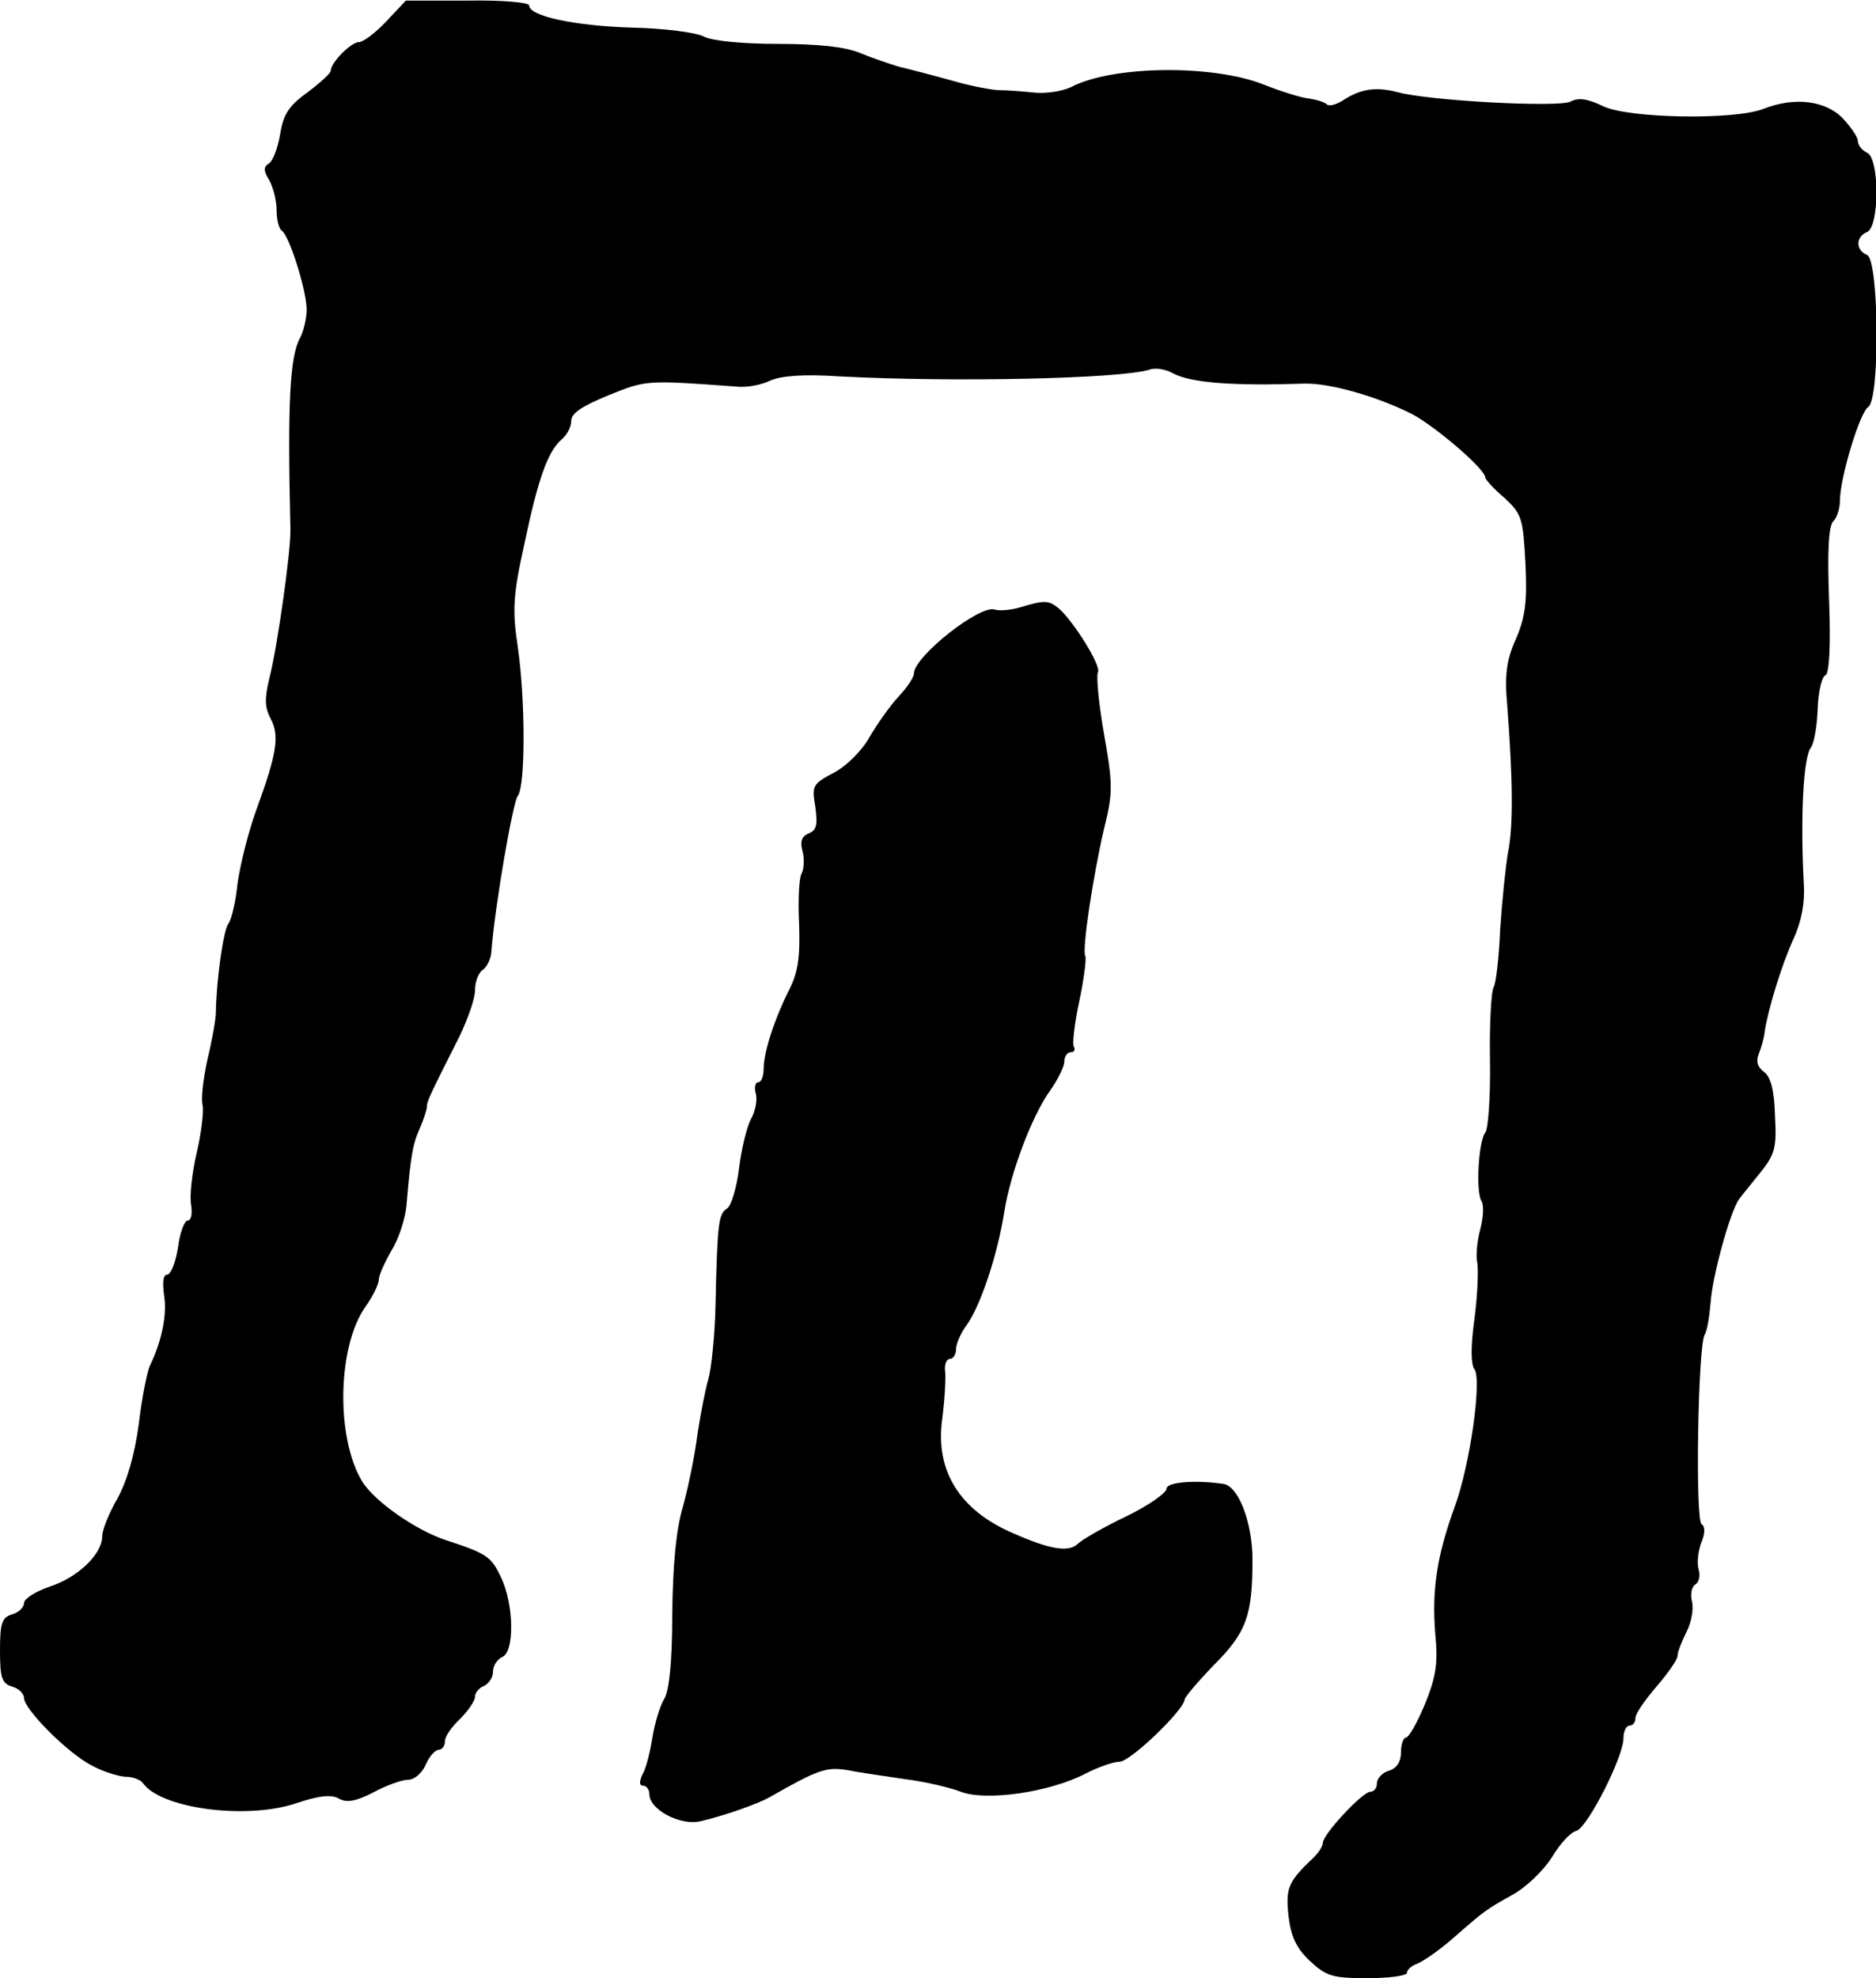
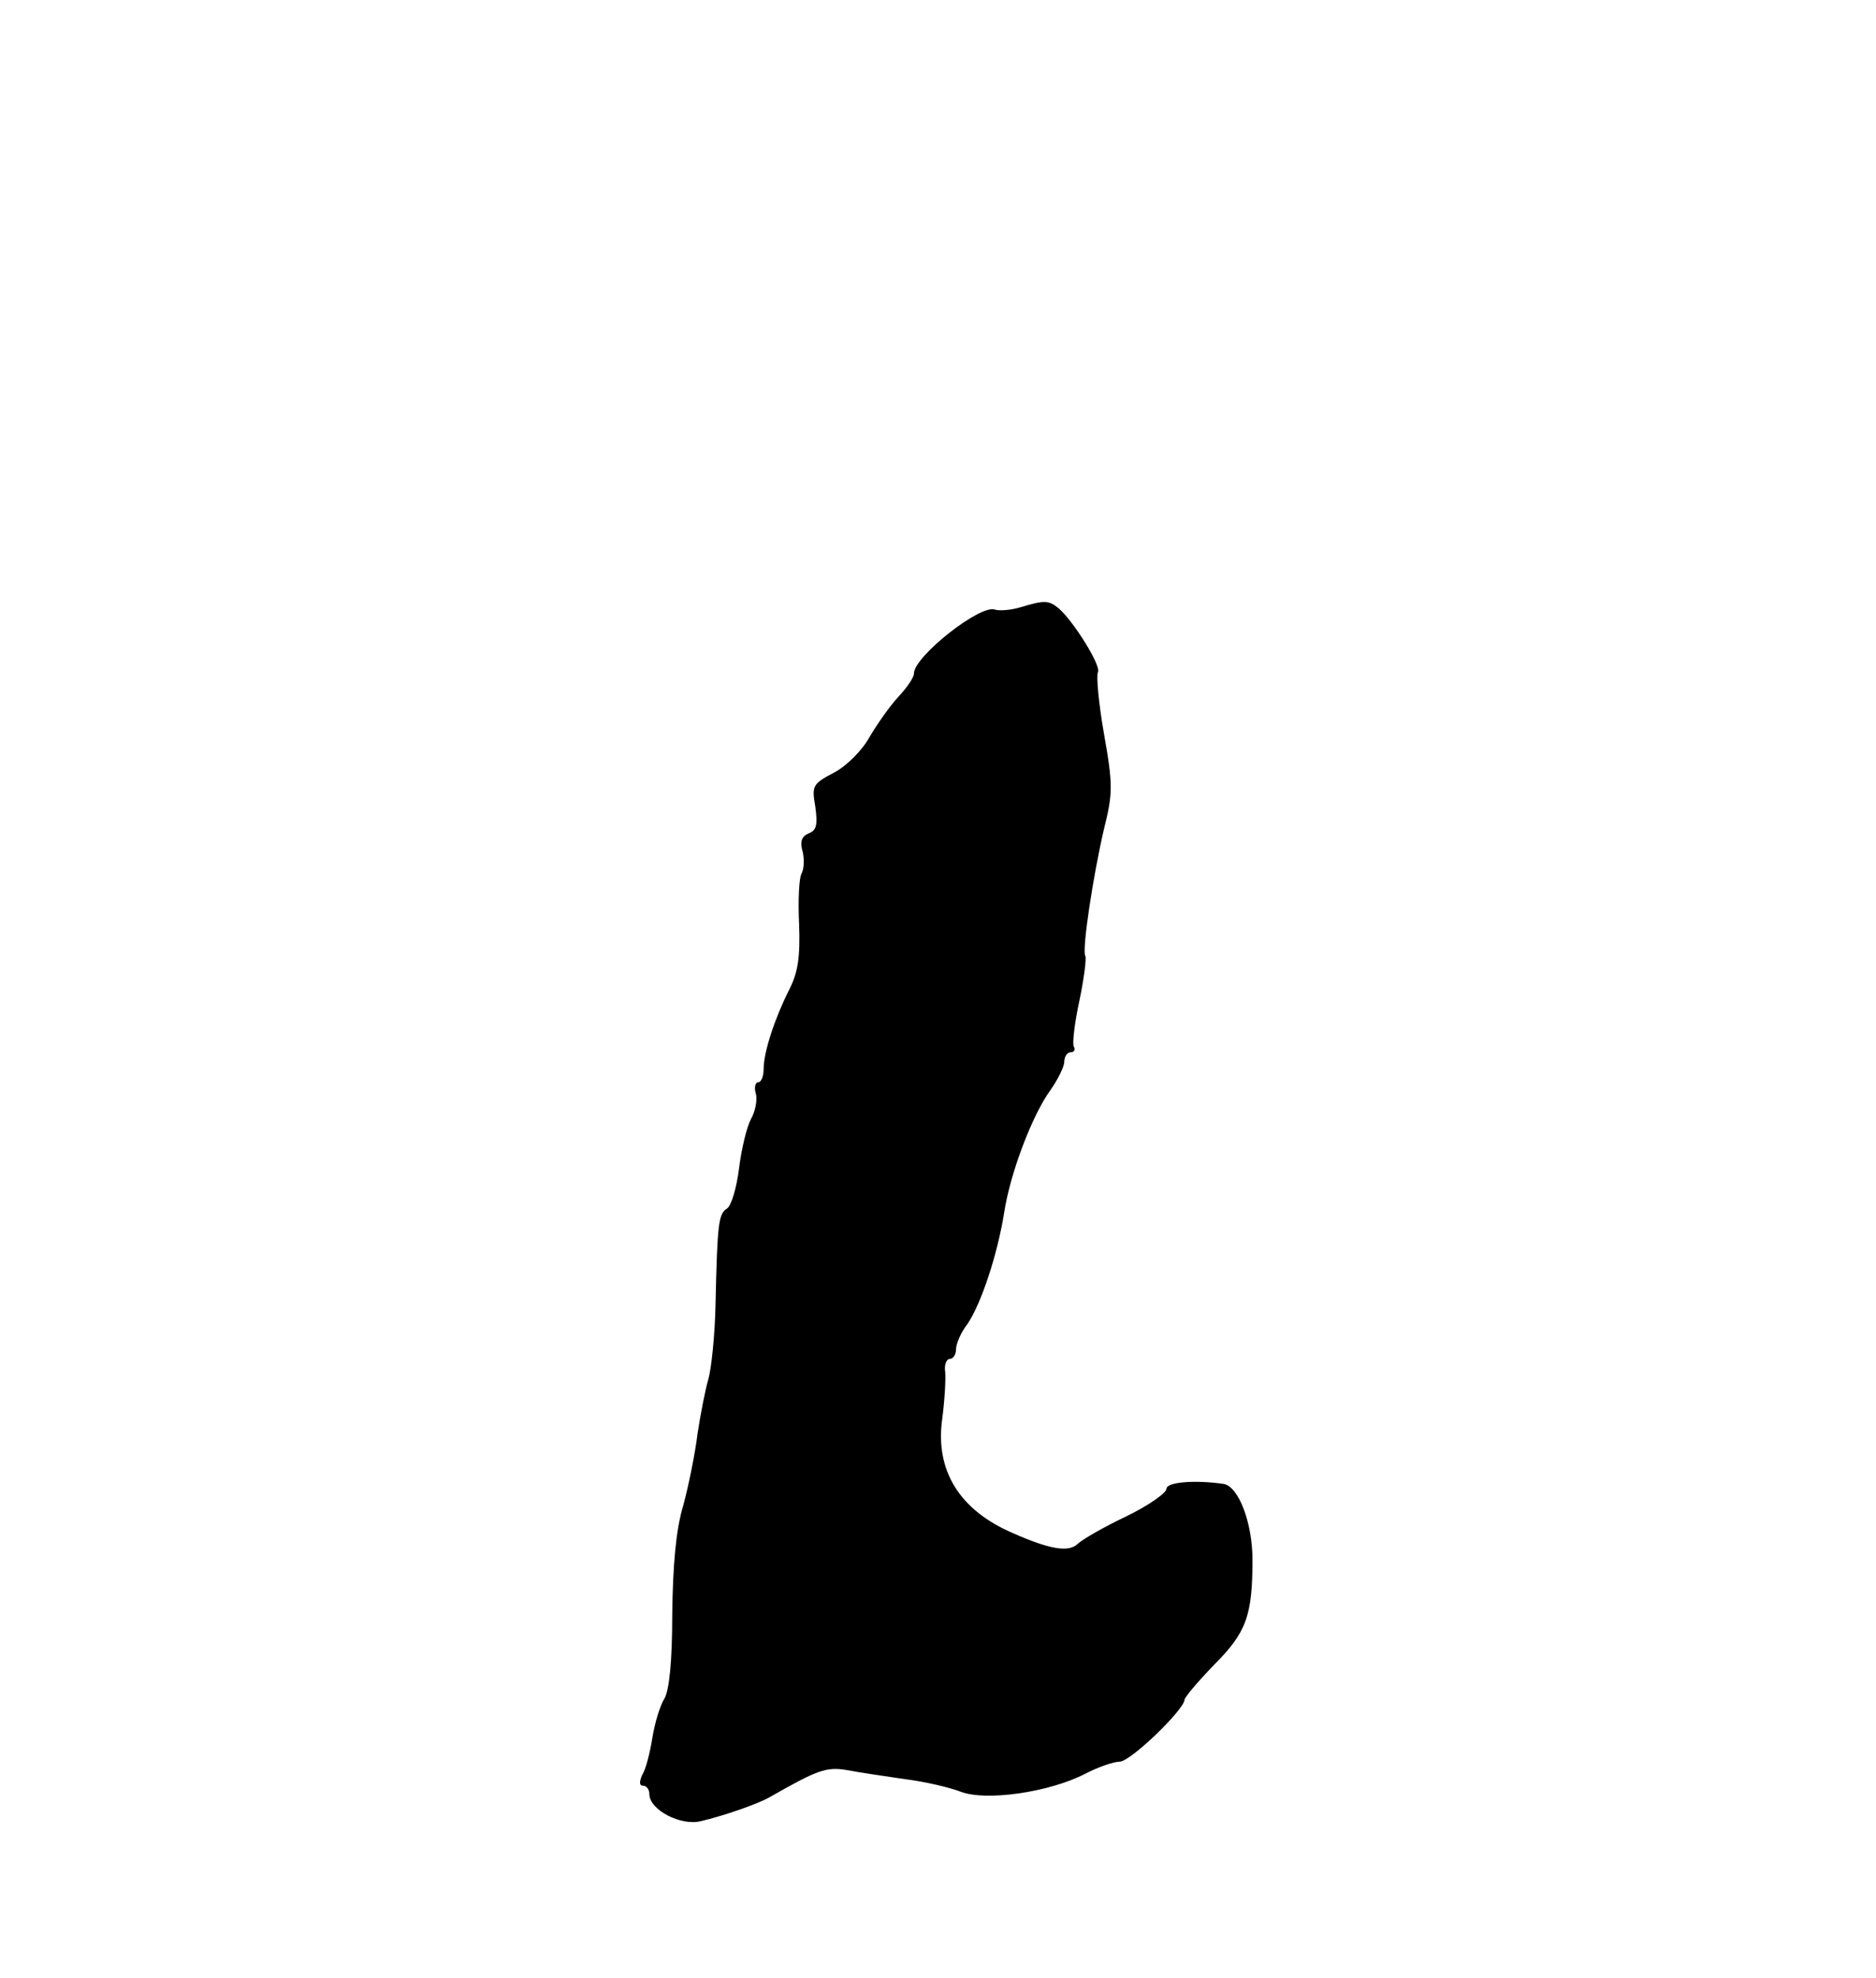
<svg xmlns="http://www.w3.org/2000/svg" version="1.0" width="312pt" height="329pt" viewBox="0 0 312 329" preserveAspectRatio="xMidYMid meet">
  <g transform="translate(0,329) scale(0.1,-0.1)" fill="#000000" stroke="none">
-     <path d="M642 3254 c-18 -19 -38 -34 -45 -34 -13 0 -47 -34 -47 -48 0 -4 -18 -20 -39 -36 -31 -22 -40 -37 -45 -69 -4 -23 -12 -45 -19 -49 -9 -6 -9 -12 1 -28 6 -11 12 -33 12 -49 0 -17 4 -32 9 -35 12 -8 41 -99 41 -131 0 -14 -5 -36 -11 -47 -17 -31 -21 -108 -16 -318 1 -36 -22 -198 -35 -248 -8 -33 -8 -48 2 -67 15 -28 11 -57 -23 -150 -14 -38 -28 -95 -32 -125 -3 -30 -10 -59 -15 -66 -8 -9 -20 -91 -21 -148 0 -11 -6 -45 -14 -78 -7 -32 -11 -66 -8 -76 2 -10 -2 -46 -10 -80 -8 -34 -12 -73 -9 -87 2 -14 0 -25 -6 -25 -5 0 -13 -20 -16 -45 -4 -25 -12 -45 -18 -45 -7 0 -8 -13 -5 -35 5 -32 -4 -76 -24 -117 -4 -9 -13 -52 -18 -95 -7 -52 -19 -94 -35 -124 -14 -24 -26 -53 -26 -64 0 -30 -41 -69 -88 -84 -23 -8 -42 -20 -42 -27 0 -7 -9 -16 -20 -19 -17 -5 -20 -15 -20 -60 0 -45 3 -55 20 -60 11 -3 20 -12 20 -19 0 -19 73 -92 112 -112 18 -10 43 -18 56 -19 13 0 26 -5 30 -11 30 -42 172 -61 255 -33 36 12 57 15 70 8 13 -8 29 -5 58 10 22 12 48 21 58 21 10 0 23 11 29 25 6 14 16 25 22 25 5 0 10 6 10 14 0 8 11 24 25 37 13 13 25 30 25 37 0 7 7 15 15 18 8 4 15 14 15 24 0 10 7 20 15 24 21 8 20 88 -2 133 -16 34 -23 39 -90 61 -50 16 -119 64 -140 97 -45 73 -42 226 5 292 12 17 22 37 22 45 0 7 10 29 21 48 12 19 23 53 25 75 7 82 10 101 22 128 7 16 12 32 12 37 0 8 4 17 54 116 14 29 26 63 26 77 0 14 6 30 13 34 6 4 13 17 14 28 6 79 36 251 44 261 13 16 13 159 0 249 -9 60 -8 84 11 170 23 109 39 155 63 175 8 7 15 20 15 30 0 13 19 25 63 43 62 25 62 25 212 14 17 -2 42 3 56 10 18 8 56 11 115 7 190 -10 465 -4 515 11 10 4 28 1 40 -6 30 -16 101 -21 219 -17 41 1 120 -21 179 -51 39 -21 121 -91 121 -105 0 -3 14 -19 32 -34 29 -27 31 -34 35 -109 3 -63 0 -89 -16 -126 -16 -36 -19 -60 -14 -114 9 -120 10 -197 1 -241 -4 -23 -10 -81 -13 -127 -2 -47 -7 -91 -11 -97 -4 -7 -7 -62 -6 -122 1 -60 -3 -115 -8 -120 -11 -14 -16 -98 -6 -114 4 -6 3 -27 -2 -46 -5 -18 -8 -44 -5 -57 2 -14 0 -56 -5 -94 -6 -43 -6 -74 0 -82 13 -16 -7 -160 -33 -230 -29 -80 -38 -137 -32 -210 5 -50 1 -72 -17 -117 -13 -31 -27 -56 -32 -56 -4 0 -8 -11 -8 -24 0 -16 -7 -27 -20 -31 -11 -3 -20 -13 -20 -21 0 -8 -5 -14 -11 -14 -13 0 -79 -71 -79 -85 0 -6 -8 -18 -18 -27 -40 -38 -44 -49 -39 -95 4 -34 13 -53 35 -74 28 -26 38 -29 96 -29 37 0 66 4 66 9 0 5 8 12 17 15 10 4 36 22 58 41 56 49 55 48 101 74 22 12 51 40 65 62 13 22 31 42 41 44 19 7 78 123 78 154 0 12 5 21 10 21 6 0 10 6 10 13 0 7 16 30 35 52 19 22 35 45 35 51 0 7 7 24 15 40 8 16 12 38 9 50 -3 12 -1 25 6 29 6 4 8 15 5 25 -3 9 -1 29 4 43 7 17 7 28 1 32 -11 7 -6 297 5 315 4 6 8 30 10 54 3 45 33 152 47 171 4 6 20 25 35 44 25 31 28 42 25 95 -1 42 -7 65 -18 73 -11 8 -14 18 -9 30 4 10 9 27 10 38 6 38 28 110 48 154 13 28 19 60 17 90 -6 110 -1 213 12 228 5 7 10 35 11 64 1 29 7 54 13 56 6 2 9 46 6 124 -3 81 -1 124 7 132 6 6 11 21 11 34 0 38 33 147 47 156 20 12 18 246 -2 253 -19 8 -19 30 0 38 21 8 21 124 0 132 -8 4 -15 12 -15 19 0 7 -12 24 -26 39 -29 29 -80 35 -131 15 -48 -19 -223 -16 -266 4 -27 13 -42 15 -55 8 -19 -10 -235 1 -289 16 -35 9 -60 5 -88 -13 -12 -8 -24 -11 -28 -8 -3 4 -17 8 -29 10 -13 1 -48 12 -78 24 -85 33 -251 31 -319 -5 -15 -7 -42 -11 -61 -9 -19 2 -45 4 -57 4 -13 0 -49 7 -80 16 -32 9 -71 19 -88 23 -16 5 -46 15 -65 23 -24 10 -69 15 -136 15 -60 0 -109 5 -123 12 -13 7 -67 14 -120 15 -95 3 -171 19 -171 37 0 5 -46 9 -102 8 l-103 0 -33 -35z" />
-     <path d="M1697 2280 c-16 -5 -35 -6 -42 -4 -24 10 -135 -78 -135 -106 0 -7 -12 -24 -26 -39 -14 -15 -35 -45 -48 -67 -12 -22 -38 -48 -59 -59 -36 -19 -37 -22 -31 -57 4 -30 2 -39 -11 -44 -12 -5 -15 -14 -10 -31 3 -13 2 -29 -2 -36 -4 -7 -6 -44 -4 -84 2 -56 -2 -81 -17 -110 -24 -48 -42 -103 -42 -131 0 -12 -4 -22 -9 -22 -5 0 -7 -9 -4 -19 3 -10 -1 -30 -8 -42 -7 -13 -16 -50 -20 -83 -4 -32 -13 -62 -20 -66 -14 -9 -16 -24 -19 -159 -1 -52 -7 -108 -12 -125 -5 -17 -13 -58 -18 -91 -4 -33 -15 -87 -24 -120 -12 -40 -17 -99 -18 -180 0 -79 -5 -126 -13 -140 -7 -11 -16 -40 -20 -65 -4 -25 -11 -53 -17 -62 -5 -12 -5 -18 2 -18 5 0 10 -6 10 -14 0 -26 52 -53 85 -45 39 9 96 29 115 40 79 45 94 51 129 45 20 -4 63 -10 96 -15 33 -4 75 -14 93 -21 42 -16 147 -1 207 30 21 11 47 20 57 20 18 0 107 86 108 103 0 4 22 30 49 58 54 54 64 82 64 175 0 61 -23 122 -48 126 -48 7 -95 3 -95 -8 0 -7 -30 -28 -67 -46 -38 -18 -74 -39 -81 -46 -15 -14 -46 -9 -107 18 -89 38 -130 104 -118 190 4 30 6 65 5 78 -2 12 2 22 8 22 5 0 10 7 10 16 0 9 8 28 19 42 23 34 50 116 61 185 10 66 47 163 77 204 12 17 23 39 23 47 0 9 5 16 11 16 5 0 8 4 5 9 -3 4 1 39 9 76 8 38 12 71 10 75 -6 9 13 134 31 211 15 60 15 74 0 159 -9 51 -13 97 -10 102 6 10 -40 84 -65 106 -17 14 -24 14 -64 2z" />
+     <path d="M1697 2280 c-16 -5 -35 -6 -42 -4 -24 10 -135 -78 -135 -106 0 -7 -12 -24 -26 -39 -14 -15 -35 -45 -48 -67 -12 -22 -38 -48 -59 -59 -36 -19 -37 -22 -31 -57 4 -30 2 -39 -11 -44 -12 -5 -15 -14 -10 -31 3 -13 2 -29 -2 -36 -4 -7 -6 -44 -4 -84 2 -56 -2 -81 -17 -110 -24 -48 -42 -103 -42 -131 0 -12 -4 -22 -9 -22 -5 0 -7 -9 -4 -19 3 -10 -1 -30 -8 -42 -7 -13 -16 -50 -20 -83 -4 -32 -13 -62 -20 -66 -14 -9 -16 -24 -19 -159 -1 -52 -7 -108 -12 -125 -5 -17 -13 -58 -18 -91 -4 -33 -15 -87 -24 -120 -12 -40 -17 -99 -18 -180 0 -79 -5 -126 -13 -140 -7 -11 -16 -40 -20 -65 -4 -25 -11 -53 -17 -62 -5 -12 -5 -18 2 -18 5 0 10 -6 10 -14 0 -26 52 -53 85 -45 39 9 96 29 115 40 79 45 94 51 129 45 20 -4 63 -10 96 -15 33 -4 75 -14 93 -21 42 -16 147 -1 207 30 21 11 47 20 57 20 18 0 107 86 108 103 0 4 22 30 49 58 54 54 64 82 64 175 0 61 -23 122 -48 126 -48 7 -95 3 -95 -8 0 -7 -30 -28 -67 -46 -38 -18 -74 -39 -81 -46 -15 -14 -46 -9 -107 18 -89 38 -130 104 -118 190 4 30 6 65 5 78 -2 12 2 22 8 22 5 0 10 7 10 16 0 9 8 28 19 42 23 34 50 116 61 185 10 66 47 163 77 204 12 17 23 39 23 47 0 9 5 16 11 16 5 0 8 4 5 9 -3 4 1 39 9 76 8 38 12 71 10 75 -6 9 13 134 31 211 15 60 15 74 0 159 -9 51 -13 97 -10 102 6 10 -40 84 -65 106 -17 14 -24 14 -64 2" />
  </g>
</svg>